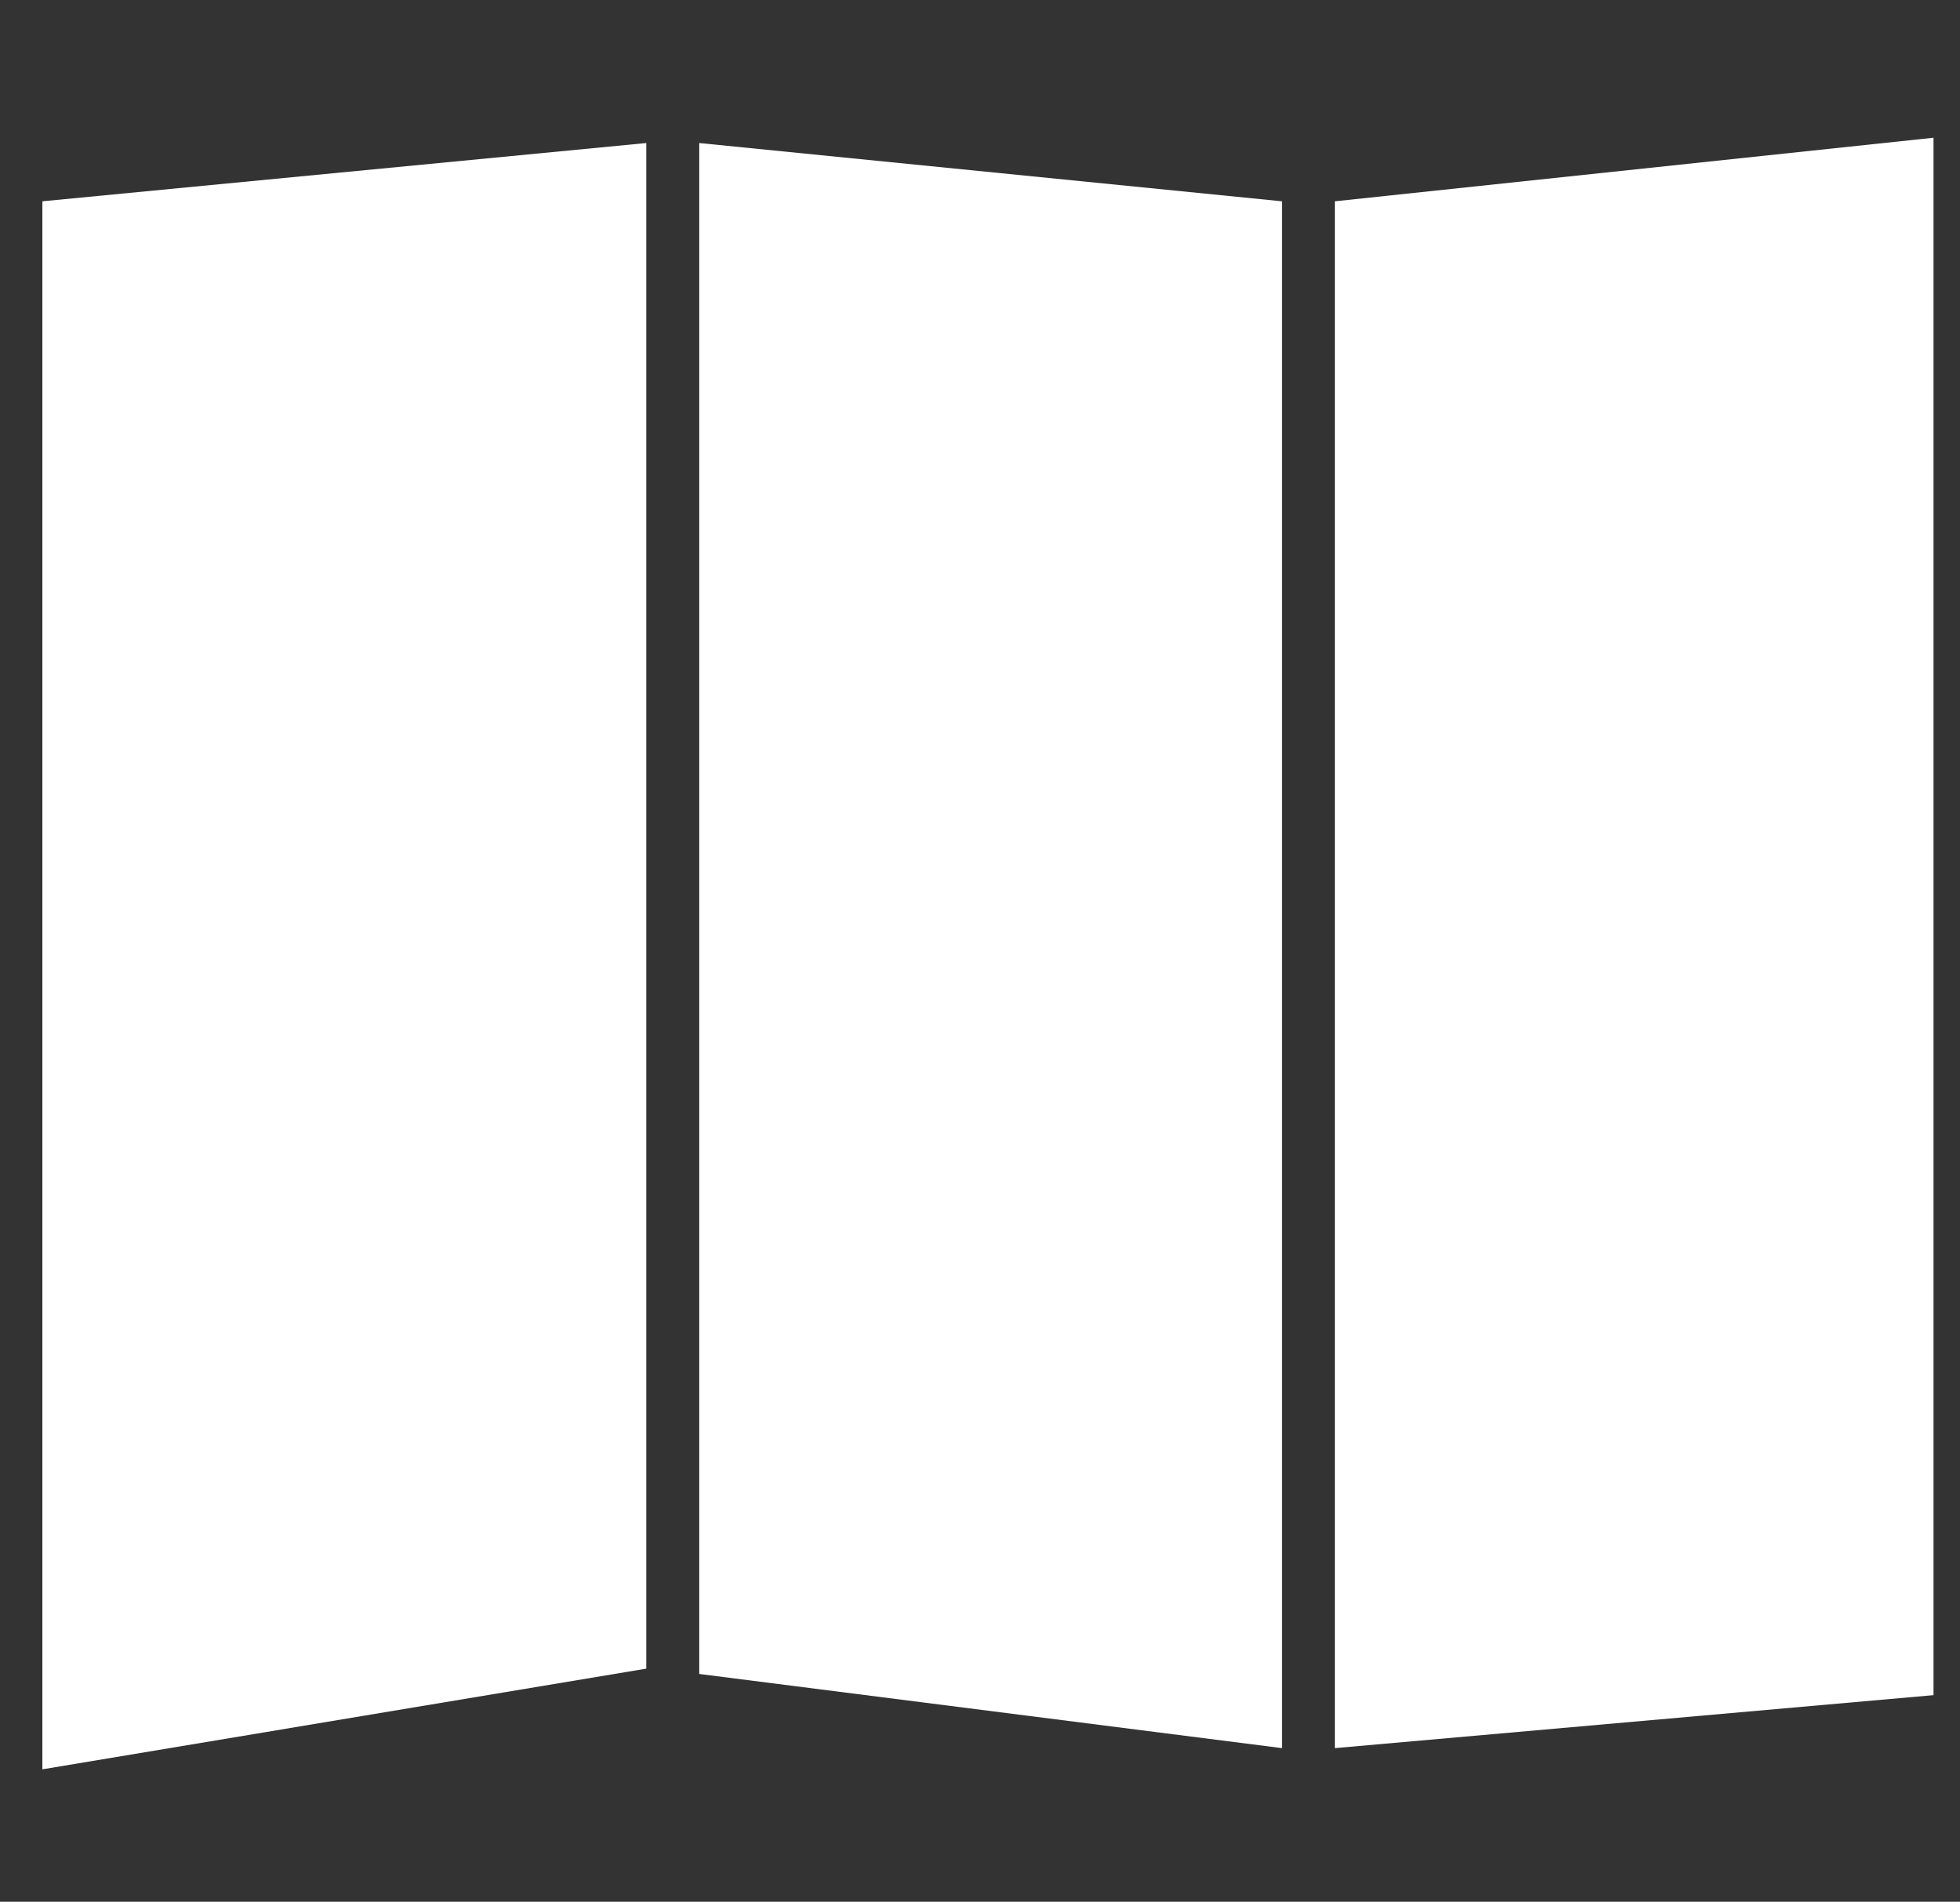
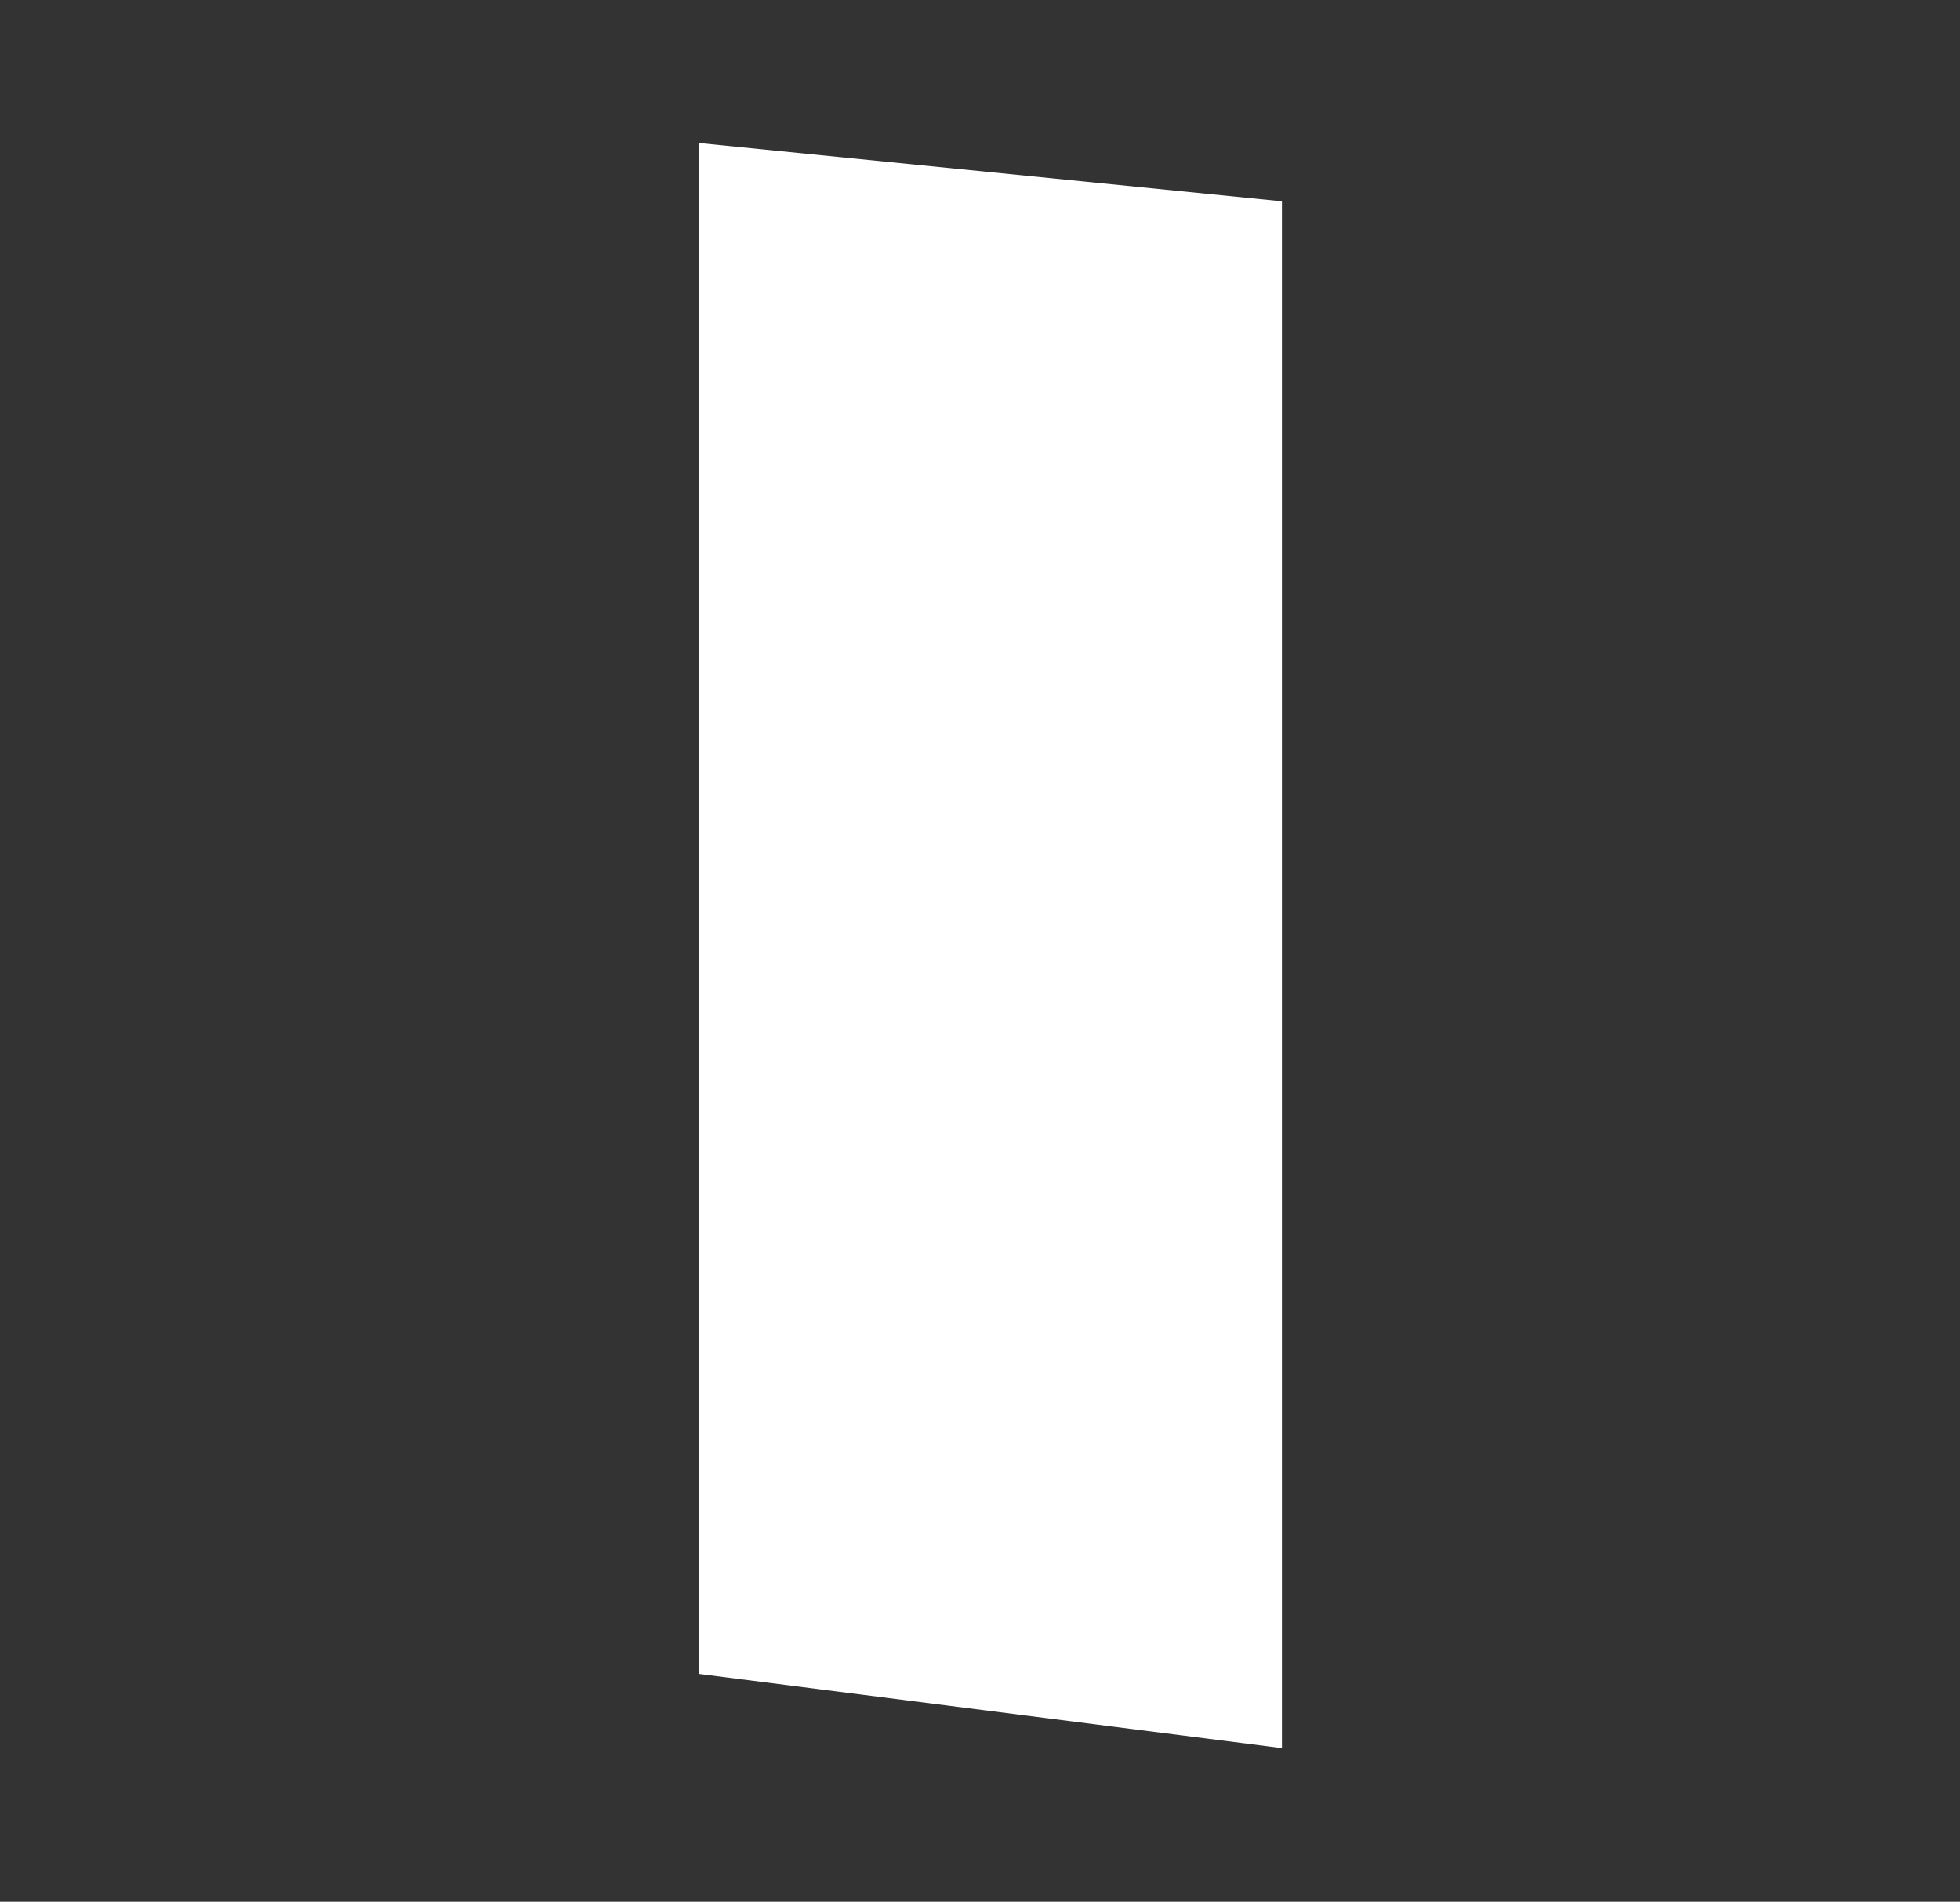
<svg xmlns="http://www.w3.org/2000/svg" version="1.1" x="0px" y="0px" viewBox="0 0 37 35.9" style="enable-background:new 0 0 37 35.9;" xml:space="preserve">
  <rect x="0" y="0" width="37" height="35.9" fill="#333333" stroke="none" />
  <style type="text/css">
	.st0{fill:#FFFFFF;}
</style>
  <g id="Calque_1">
    <g>
      <path class="st0" d="M13.2,31.6L24.2,33V3.8L13.2,2.7L13.2,31.6L13.2,31.6z" />
-       <path class="st0" d="M25.2,33l11.3-1V2.6L25.2,3.8V33z" />
-       <path class="st0" d="M12.2,2.7L0.8,3.8v29.6l11.4-1.9V2.7z" />
    </g>
  </g>
  <g id="Calque_2">
</g>
</svg>